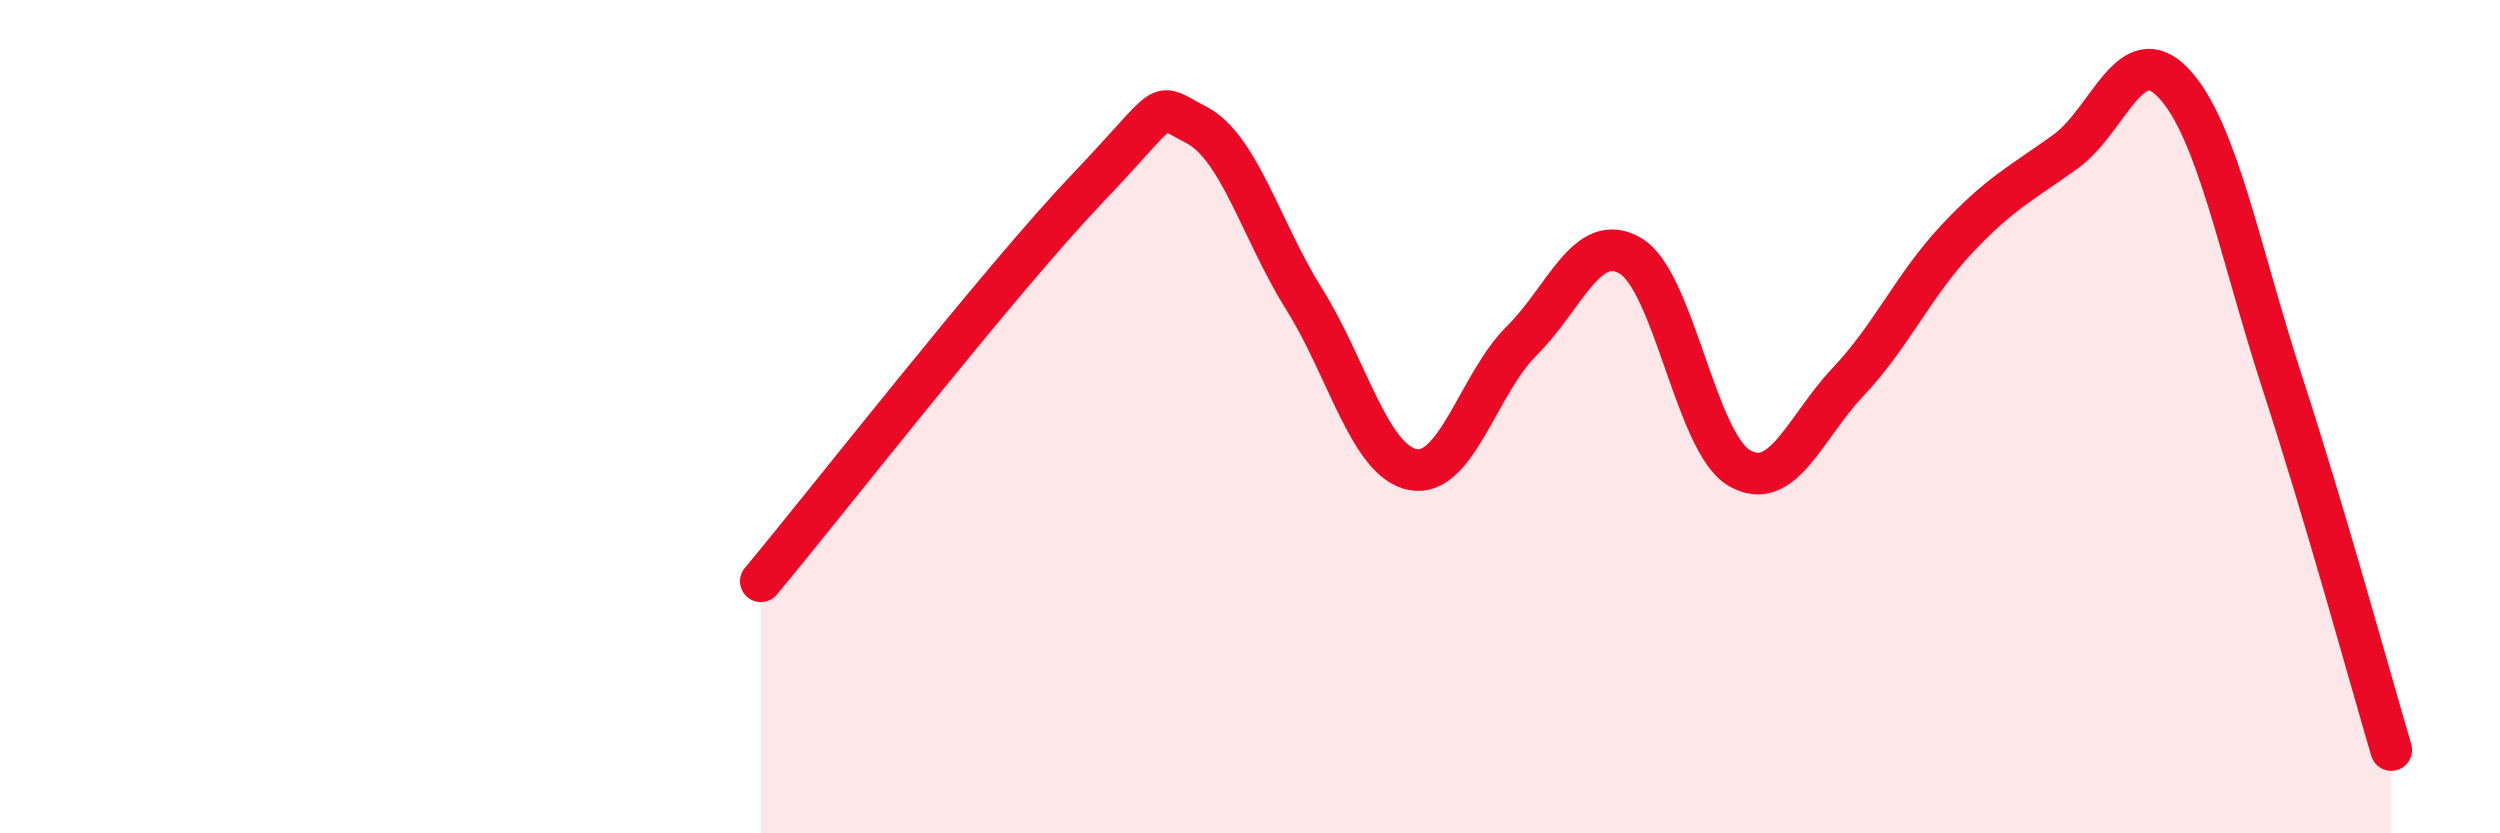
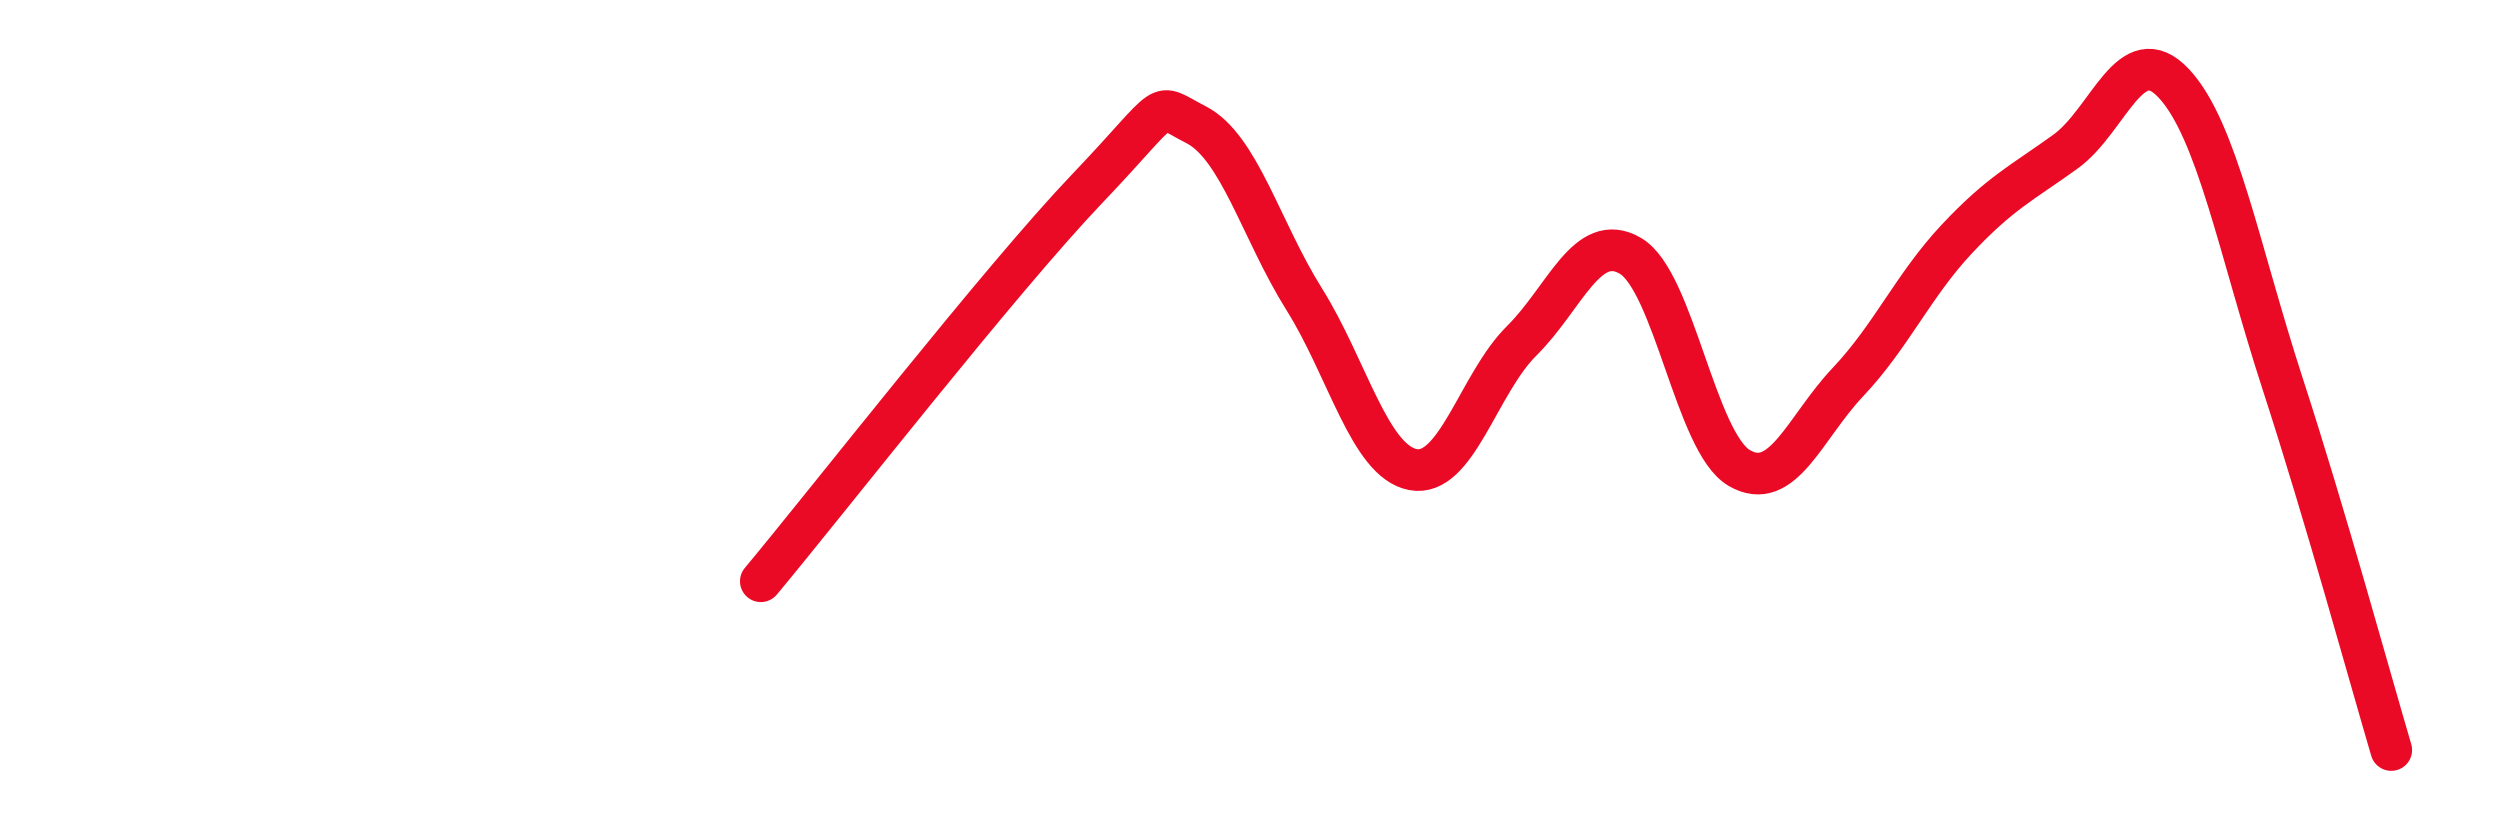
<svg xmlns="http://www.w3.org/2000/svg" width="60" height="20" viewBox="0 0 60 20">
-   <path d="M 18.26,13.95 C 19.83,12.07 24,6.72 26.09,4.53 C 28.18,2.34 27.66,2.46 28.7,2.99 C 29.74,3.52 30.26,5.52 31.3,7.18 C 32.34,8.84 32.87,11.07 33.91,11.27 C 34.95,11.47 35.48,9.21 36.52,8.18 C 37.56,7.15 38.09,5.53 39.13,6.14 C 40.17,6.75 40.7,10.62 41.74,11.23 C 42.78,11.84 43.31,10.27 44.35,9.17 C 45.39,8.07 45.92,6.85 46.96,5.74 C 48,4.63 48.53,4.39 49.57,3.64 C 50.61,2.89 51.13,0.89 52.17,2 C 53.21,3.11 53.74,6 54.78,9.2 C 55.82,12.4 56.87,16.24 57.39,18L57.39 20L18.26 20Z" fill="#EB0A25" opacity="0.1" stroke-linecap="round" stroke-linejoin="round" />
  <path d="M 18.26,13.95 C 19.83,12.07 24,6.72 26.09,4.53 C 28.18,2.34 27.66,2.46 28.7,2.99 C 29.74,3.52 30.26,5.52 31.3,7.18 C 32.34,8.84 32.87,11.07 33.91,11.27 C 34.95,11.47 35.48,9.21 36.52,8.18 C 37.56,7.15 38.09,5.53 39.13,6.14 C 40.17,6.75 40.7,10.62 41.74,11.23 C 42.78,11.84 43.31,10.27 44.35,9.17 C 45.39,8.07 45.92,6.85 46.96,5.74 C 48,4.63 48.53,4.39 49.57,3.64 C 50.61,2.89 51.13,0.89 52.17,2 C 53.21,3.11 53.74,6 54.78,9.2 C 55.82,12.4 56.87,16.24 57.39,18" stroke="#EB0A25" stroke-width="1" fill="none" stroke-linecap="round" stroke-linejoin="round" />
</svg>